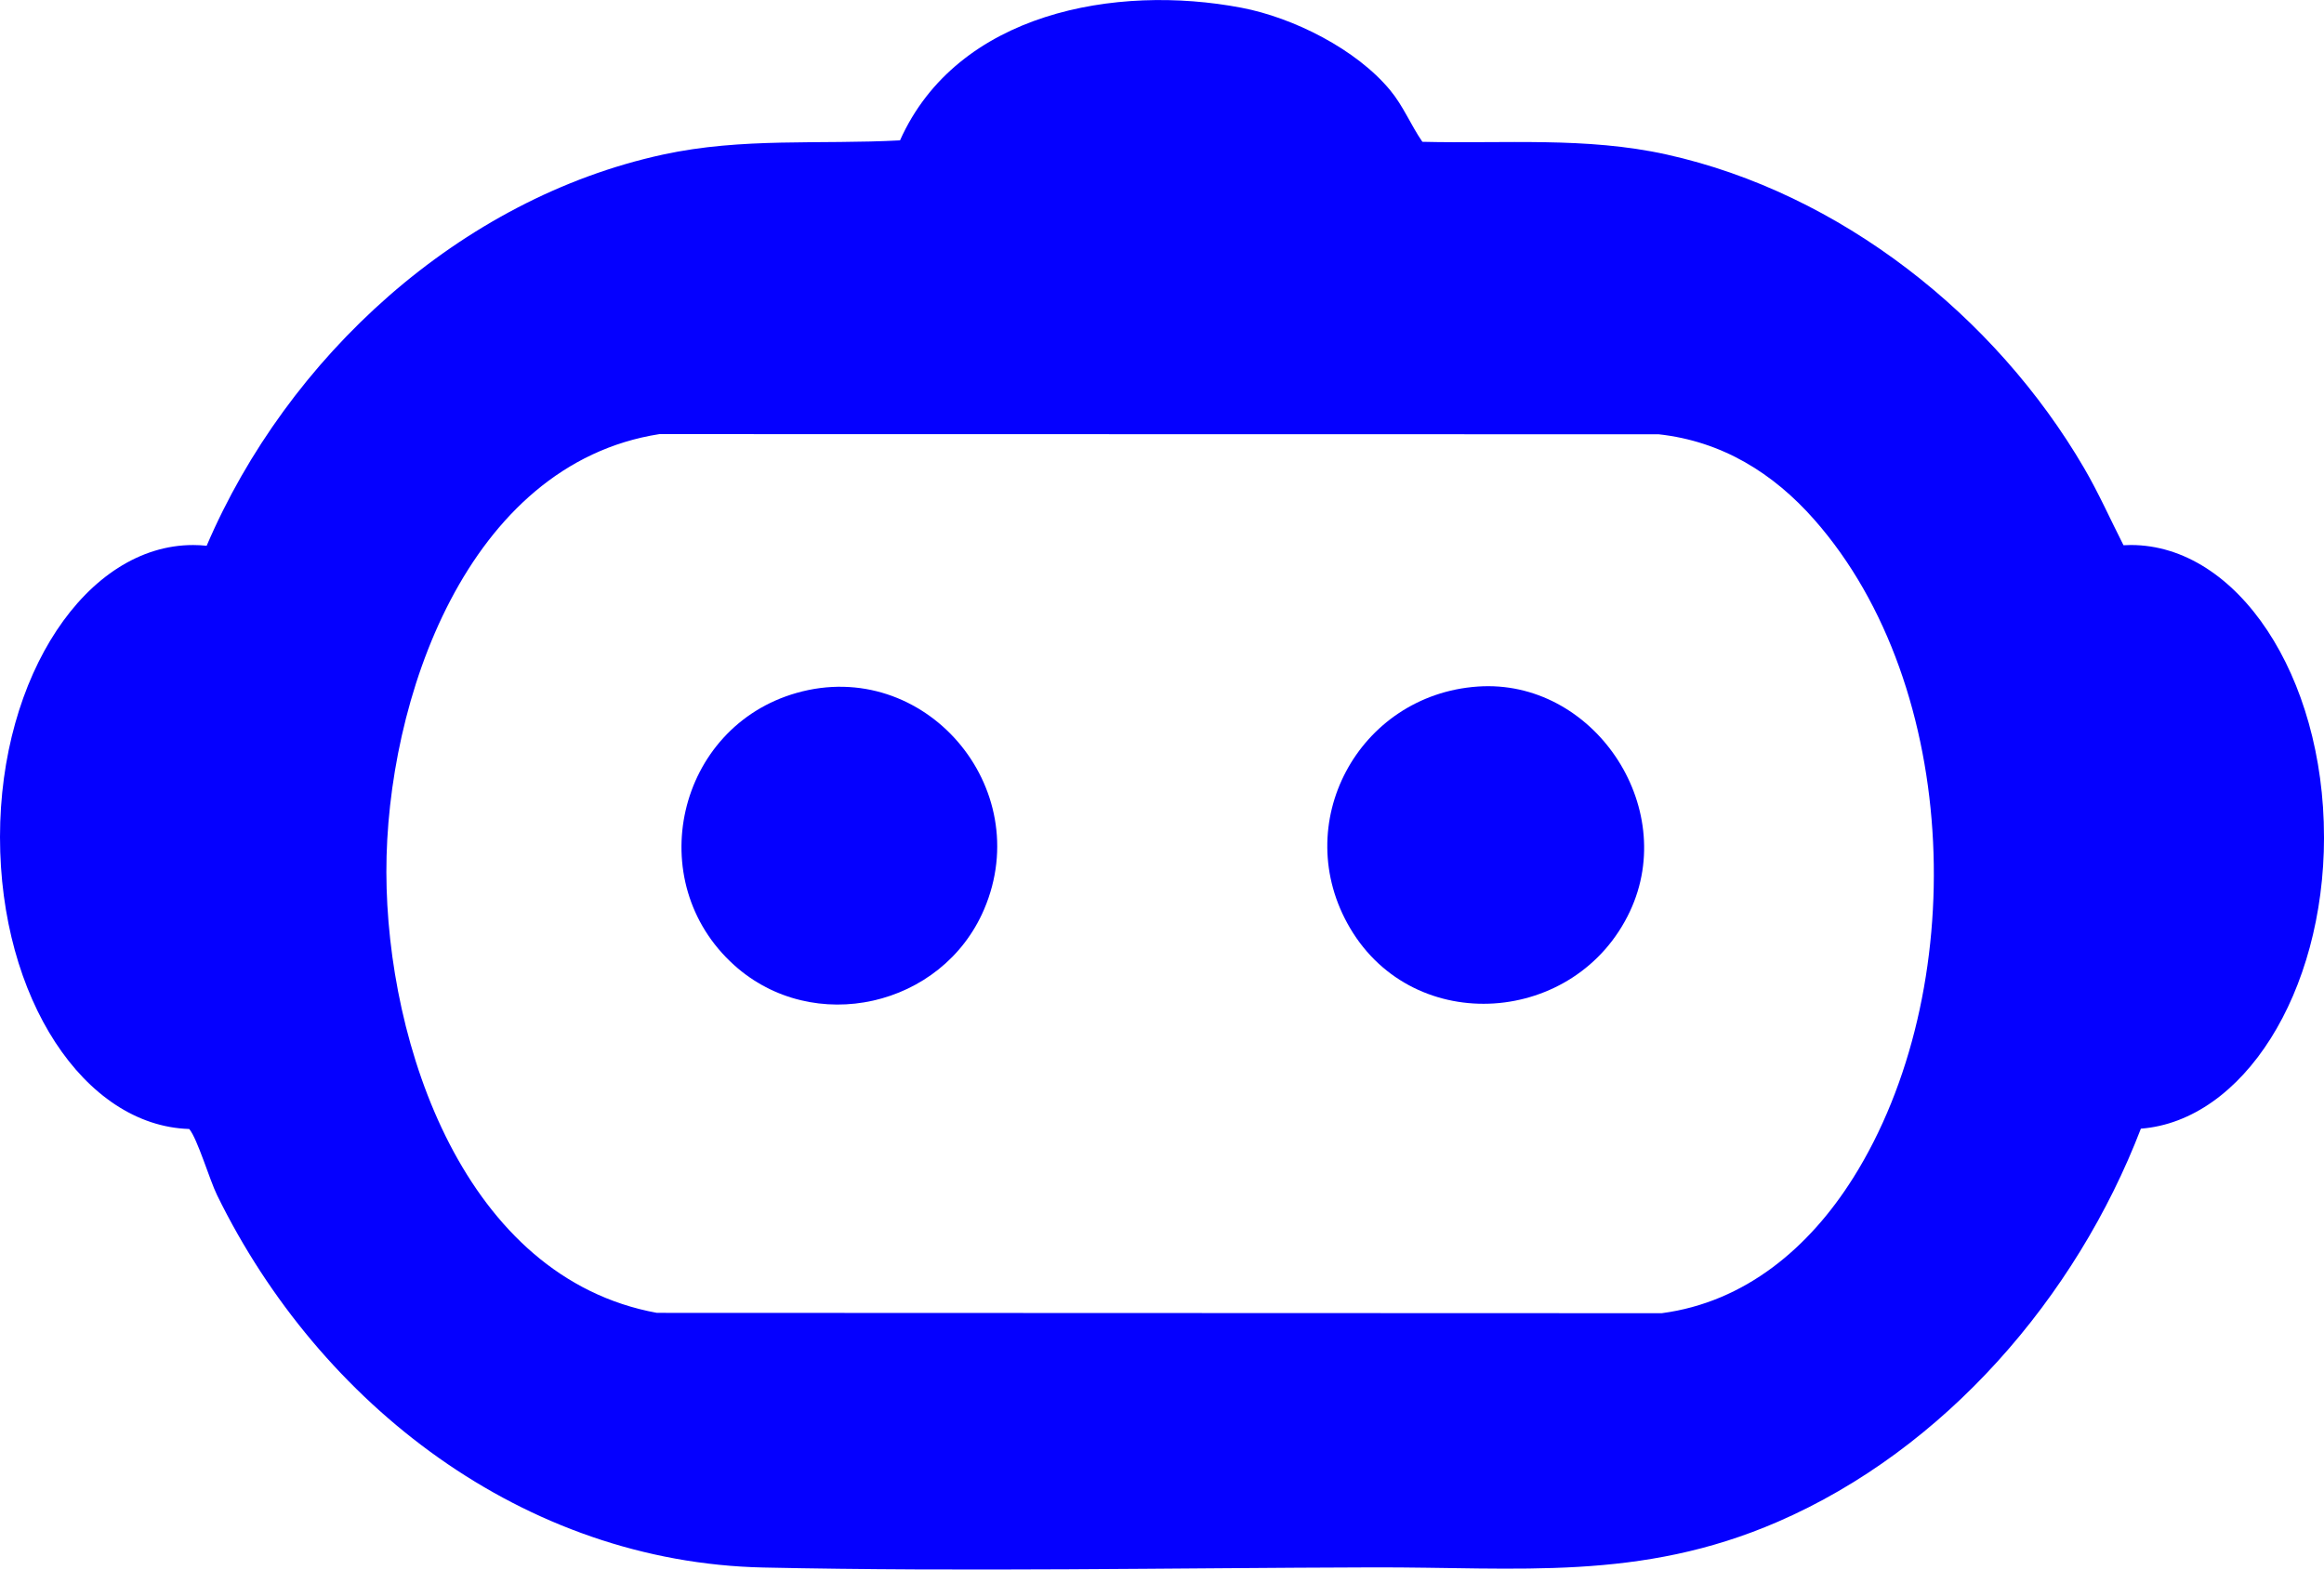
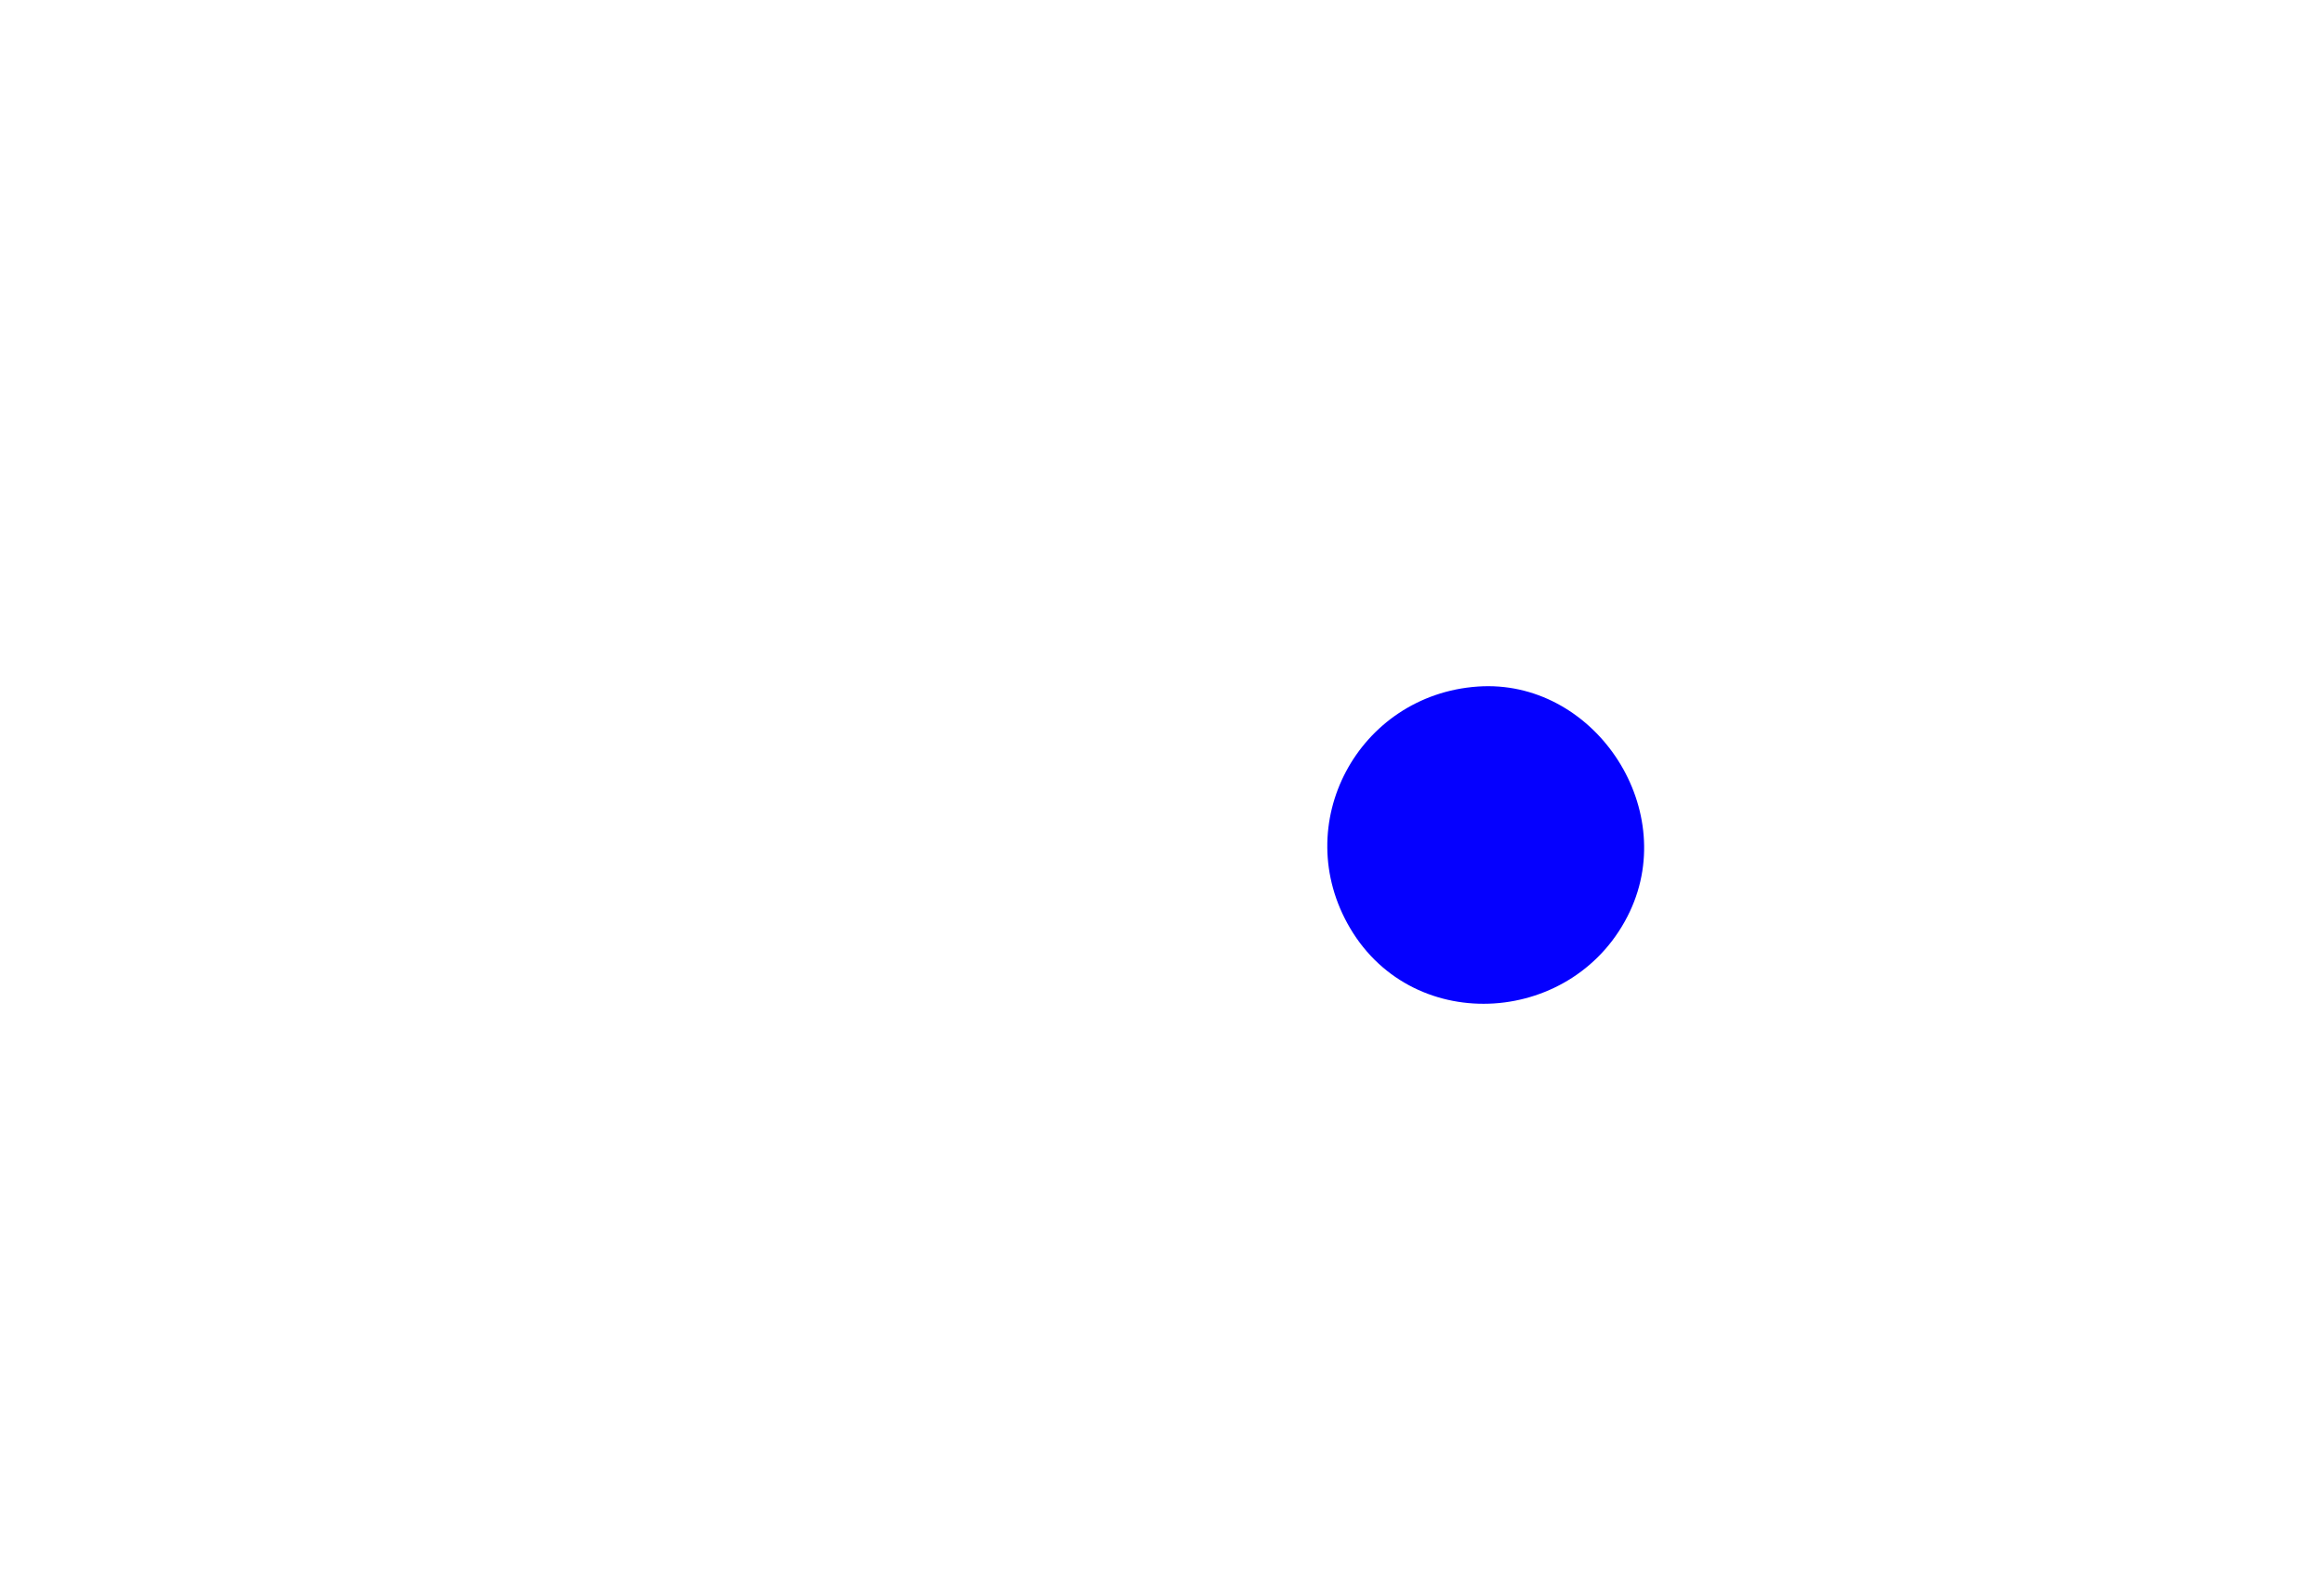
<svg xmlns="http://www.w3.org/2000/svg" id="Ebene_2" viewBox="0 0 803.83 542.91">
  <defs>
    <style>.cls-1{fill:#0500ff;}</style>
  </defs>
  <g id="Ebene_1-2">
    <path class="cls-1" d="M511.09,237.48c-41.3,2.91-65.38,47.56-44.11,83.58,22.28,37.74,78.27,33.62,96.79-5.82,17.11-36.43-12.91-80.56-52.68-77.76Z" />
-     <path class="cls-1" d="M275.54,239.68c-41.45,11.77-53.73,65.25-21.6,94.17,27.33,24.6,71.95,14.55,86.43-19.27,18.11-42.3-20.71-87.43-64.83-74.9Z" />
-     <path class="cls-1" d="M803.83,289.53c0-55.79-29.92-101.01-66.82-101.01-.85,0-1.69.03-2.53.08-4.53-8.9-8.59-18.07-13.63-26.7-30.72-52.63-84.3-95.12-144.38-108.45-27.84-6.18-56.19-3.7-84.5-4.4-4-5.81-6.58-12.35-11.14-17.85-11.72-14.18-33.47-25.1-51.42-28.52-43.46-8.29-98.34,1.65-118.11,45.87-27.67,1.49-54.54-1.04-81.95,4.91-70.29,15.24-129.91,69.99-157.87,135.32-1.54-.16-3.1-.25-4.67-.25C29.92,188.51,0,233.74,0,289.53s29.15,99.83,65.39,100.99l.08.03c2.86,3.43,7,17.53,9.62,22.87,35.51,72.49,106.09,127,188.98,128.79,69.82,1.51,140.54.15,210.82-.05,50.34-.15,92.26,4.93,139.99-15.76,57.8-25.06,103.18-77.62,125.61-135.99,35.29-2.73,63.35-46.85,63.35-100.88ZM640.94,407.5c-15.12,24.04-37.25,42.92-66.18,46.74l-347.56-.12c-66.54-12.16-93.45-92.73-93.56-152.42-.11-59.22,27.73-141.12,94.44-151.54l345.62.06c21.86,2.4,39.63,13.39,53.87,29.57,51.06,57.98,53.93,163.22,13.37,227.72Z" />
  </g>
</svg>